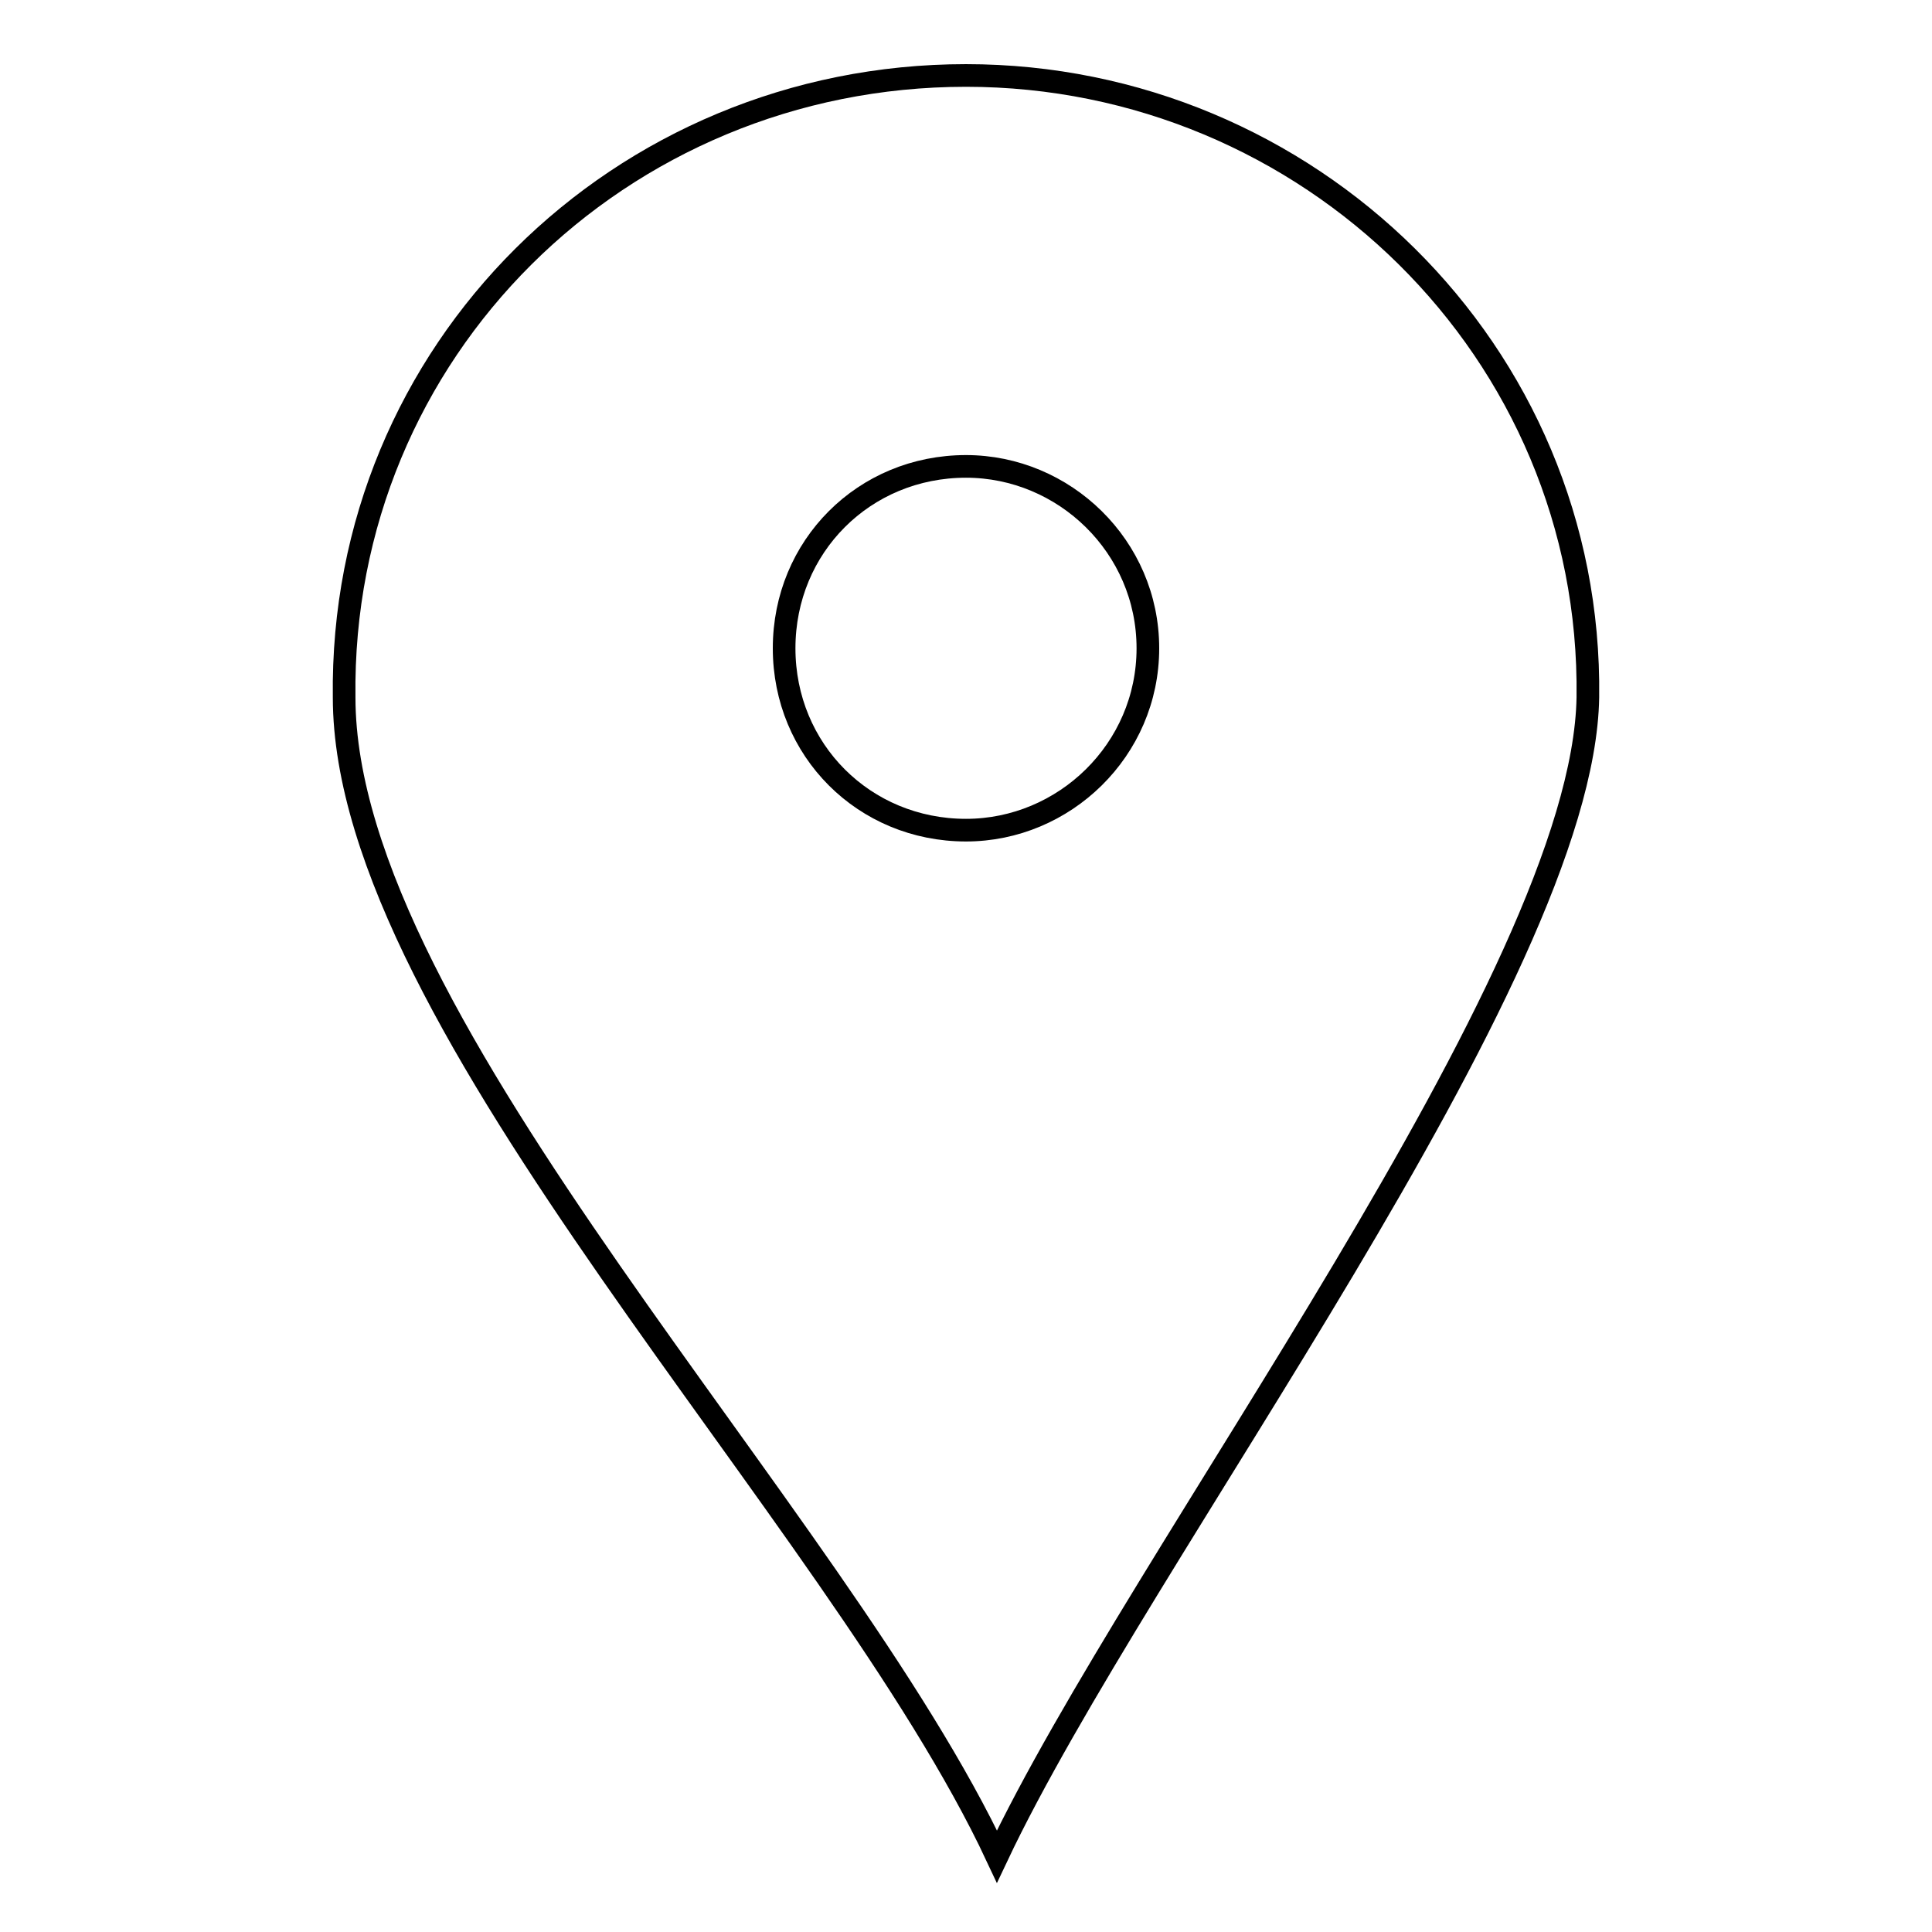
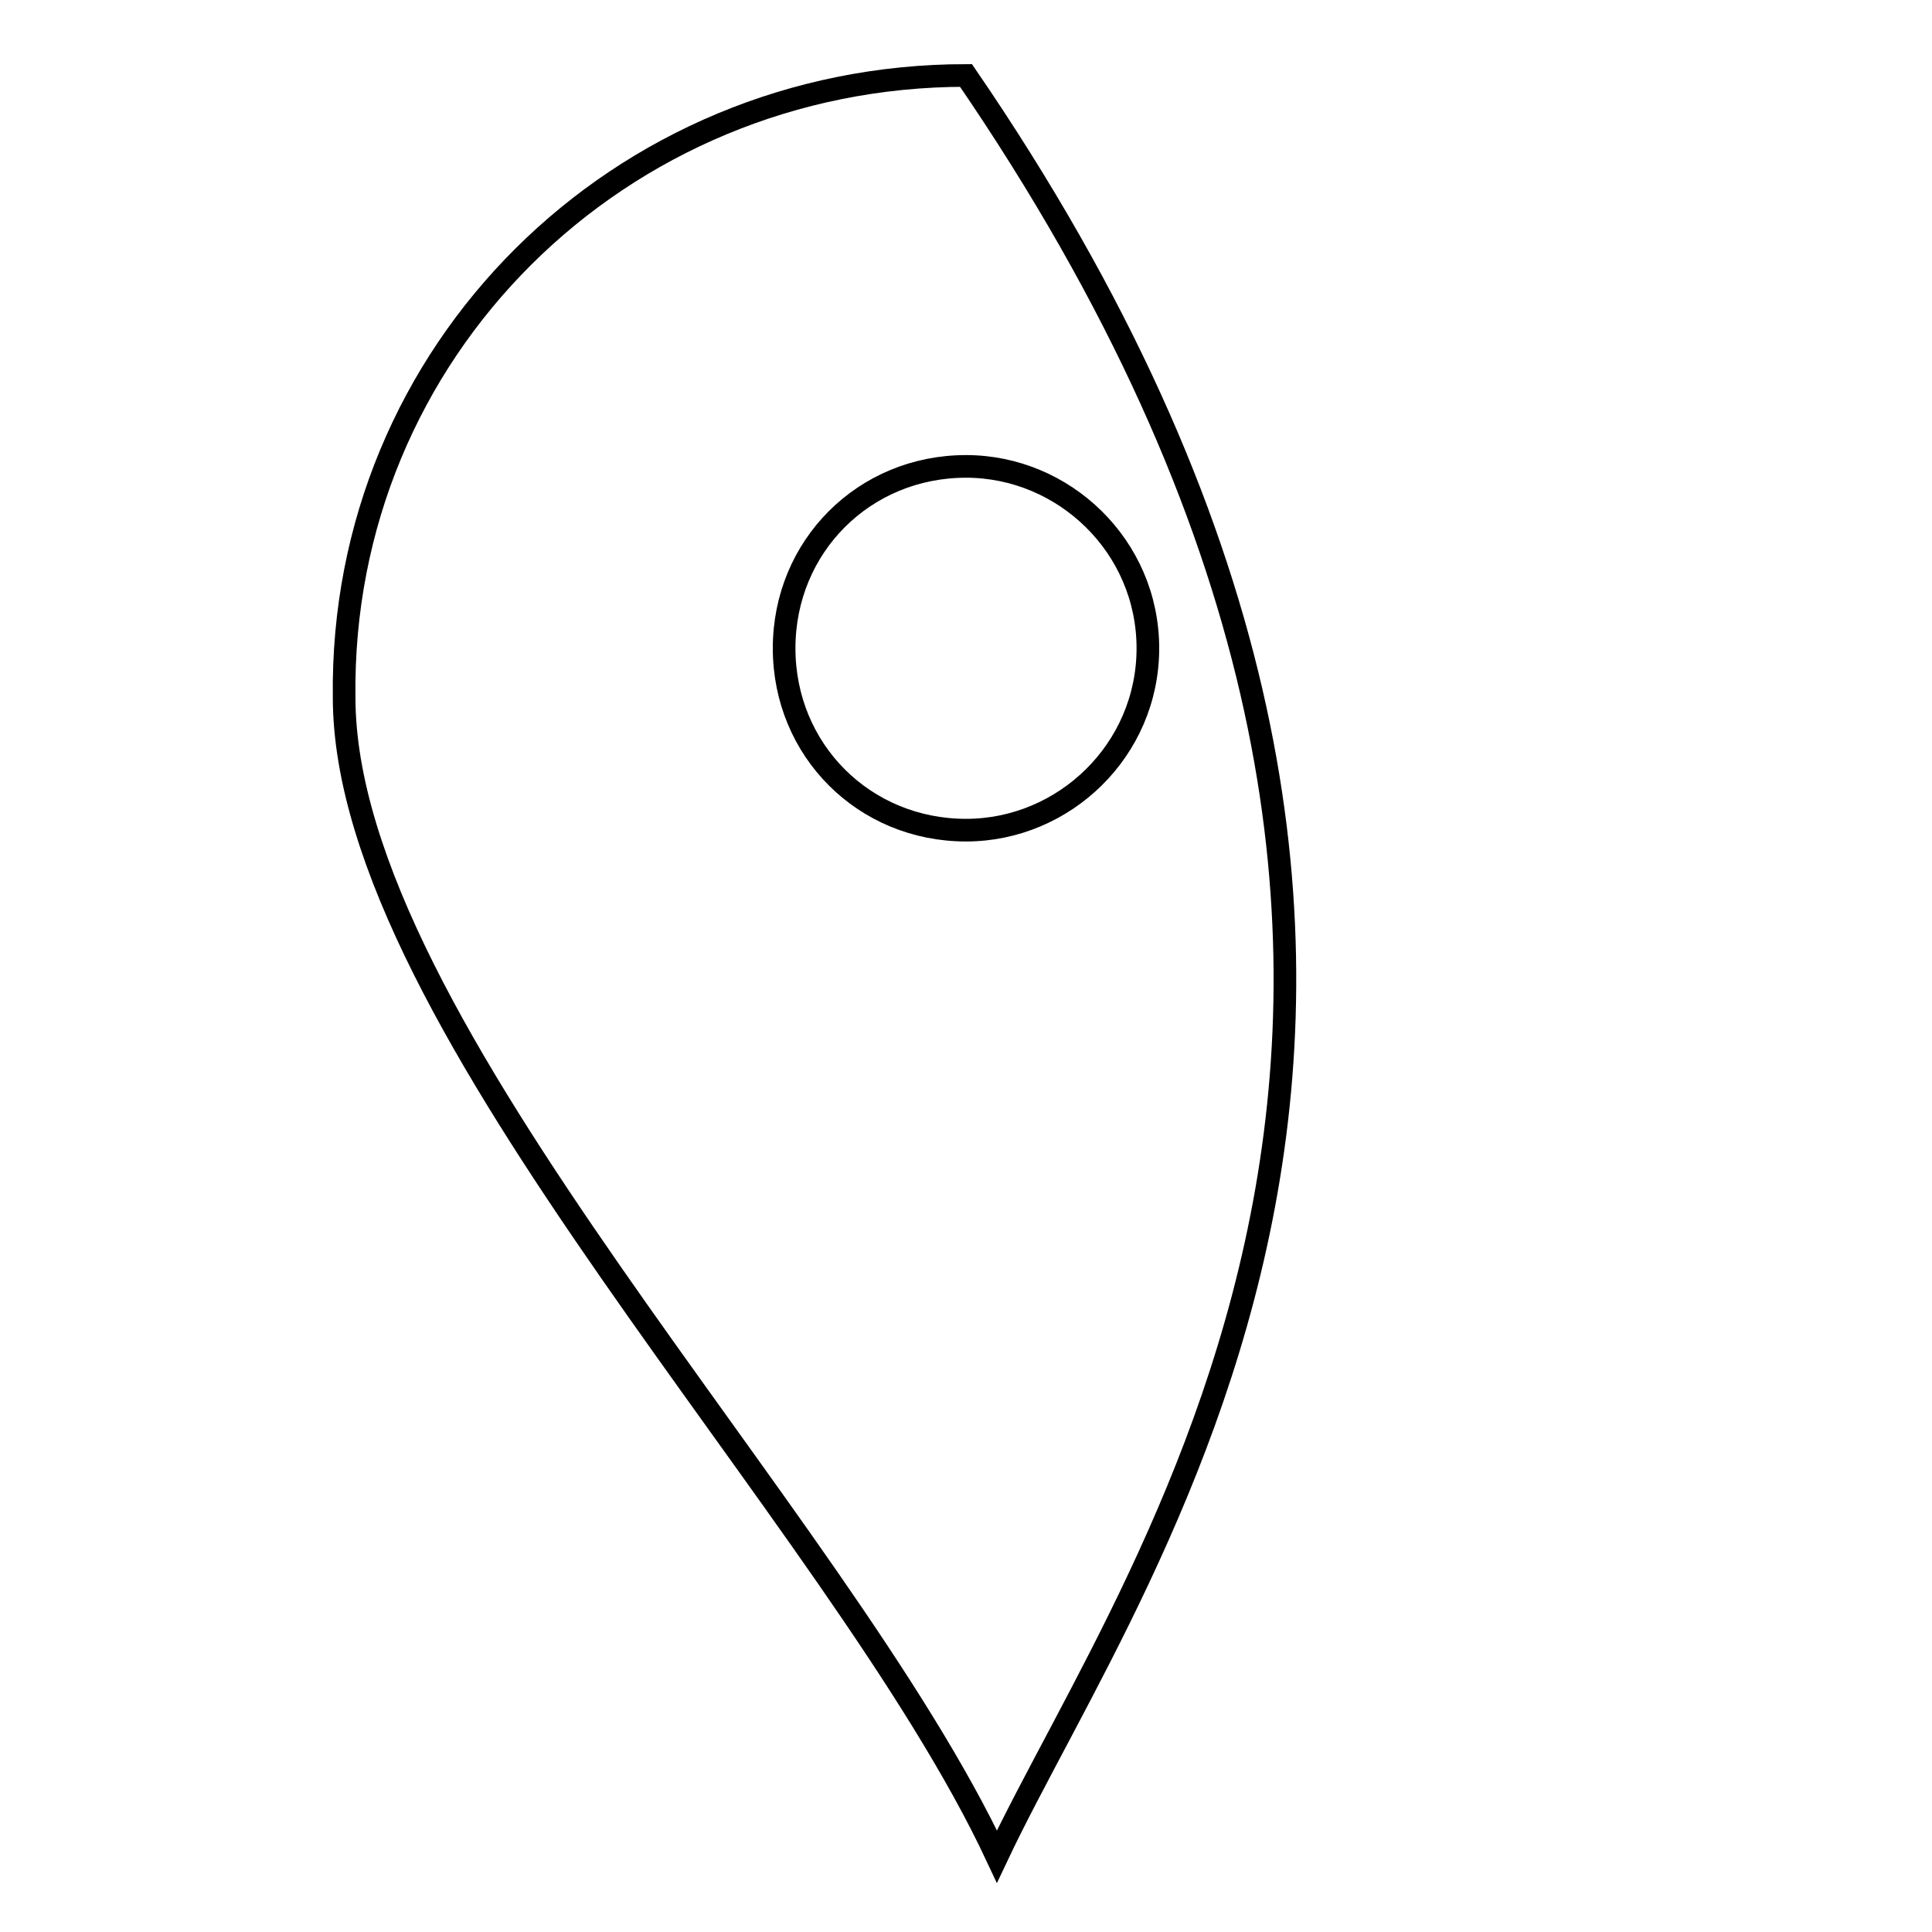
<svg xmlns="http://www.w3.org/2000/svg" version="1.1" x="0px" y="0px" viewBox="0 0 256 256" enable-background="new 0 0 256 256" xml:space="preserve">
  <g>
    <g>
-       <path stroke-width="3" fill-opacity="0" stroke="#000000" d="M128,10c45.3,0,83,36.5,82.4,82.4C209.8,129.4,151,206,132.1,246c-21.2-45.3-86.5-110.1-86.5-153.6C45,46.5,82.1,10,128,10L128,10z M128,61.8c-13.5,0-24.1,10.6-24.1,24.1c0,13.5,10.6,24.1,24.1,24.1c13,0,24.1-10.6,24.1-24.1C152.1,72.4,141,61.8,128,61.8z" />
+       <path stroke-width="3" fill-opacity="0" stroke="#000000" d="M128,10C209.8,129.4,151,206,132.1,246c-21.2-45.3-86.5-110.1-86.5-153.6C45,46.5,82.1,10,128,10L128,10z M128,61.8c-13.5,0-24.1,10.6-24.1,24.1c0,13.5,10.6,24.1,24.1,24.1c13,0,24.1-10.6,24.1-24.1C152.1,72.4,141,61.8,128,61.8z" />
    </g>
  </g>
</svg>